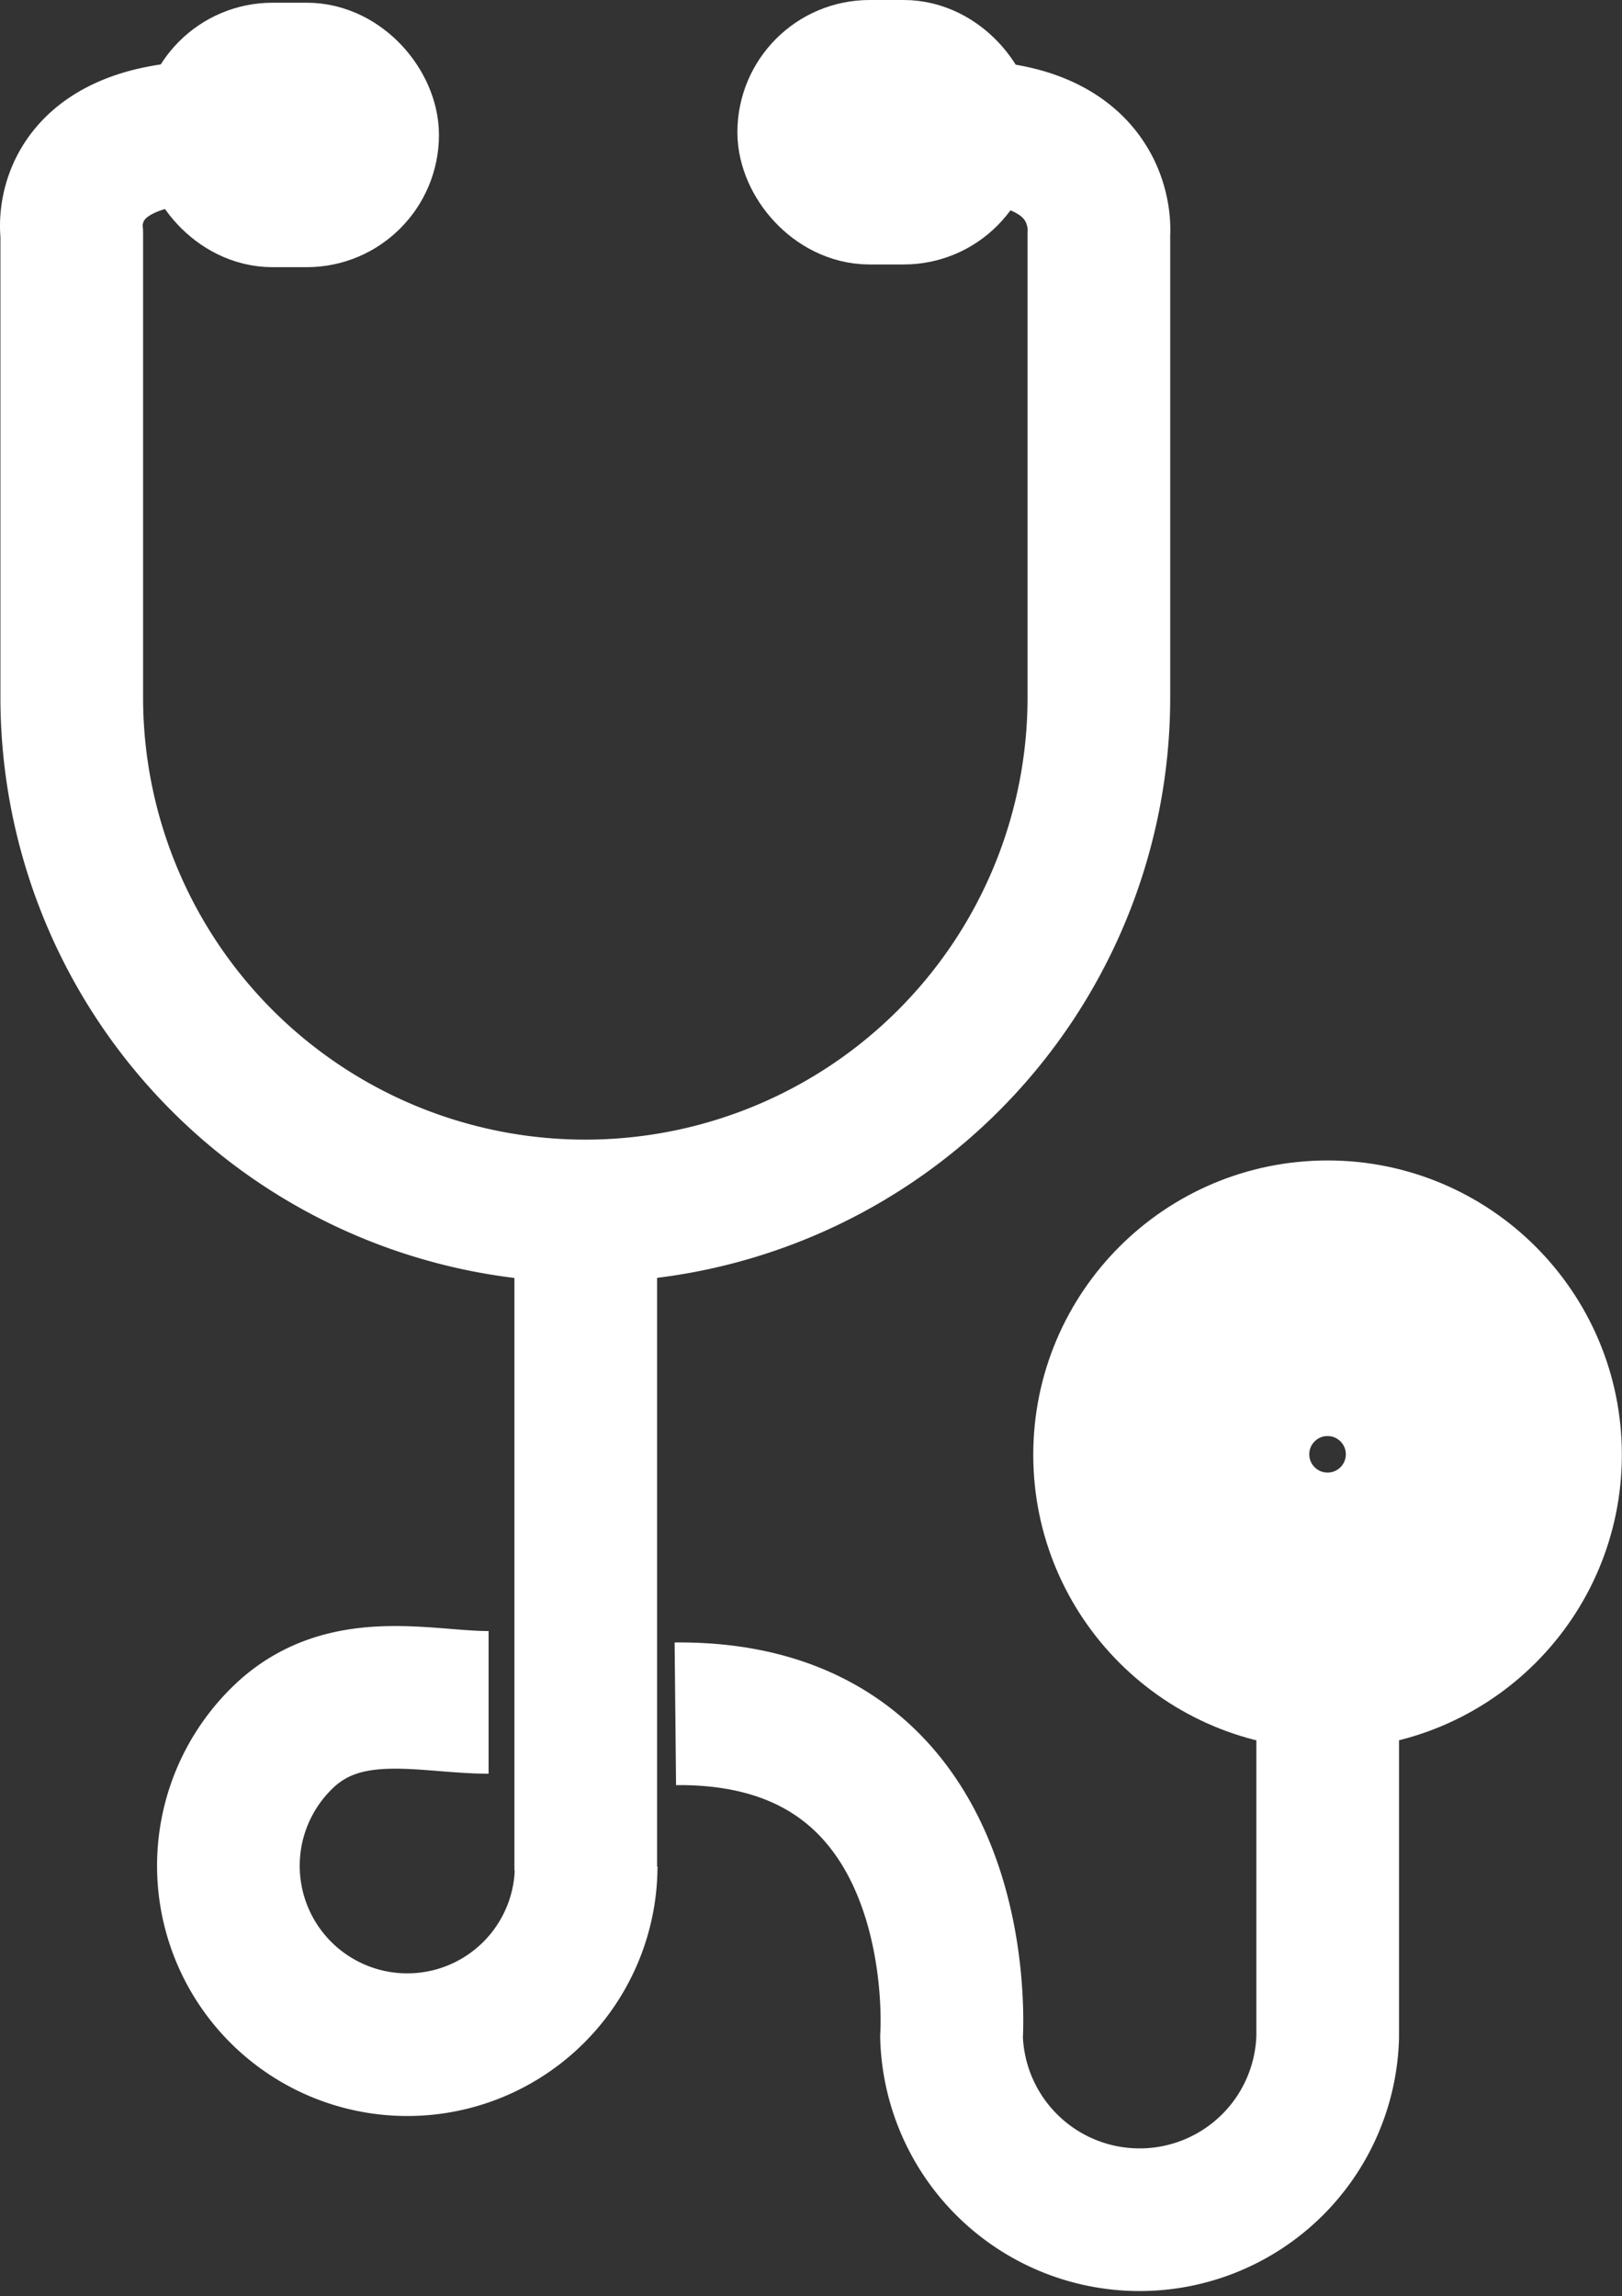
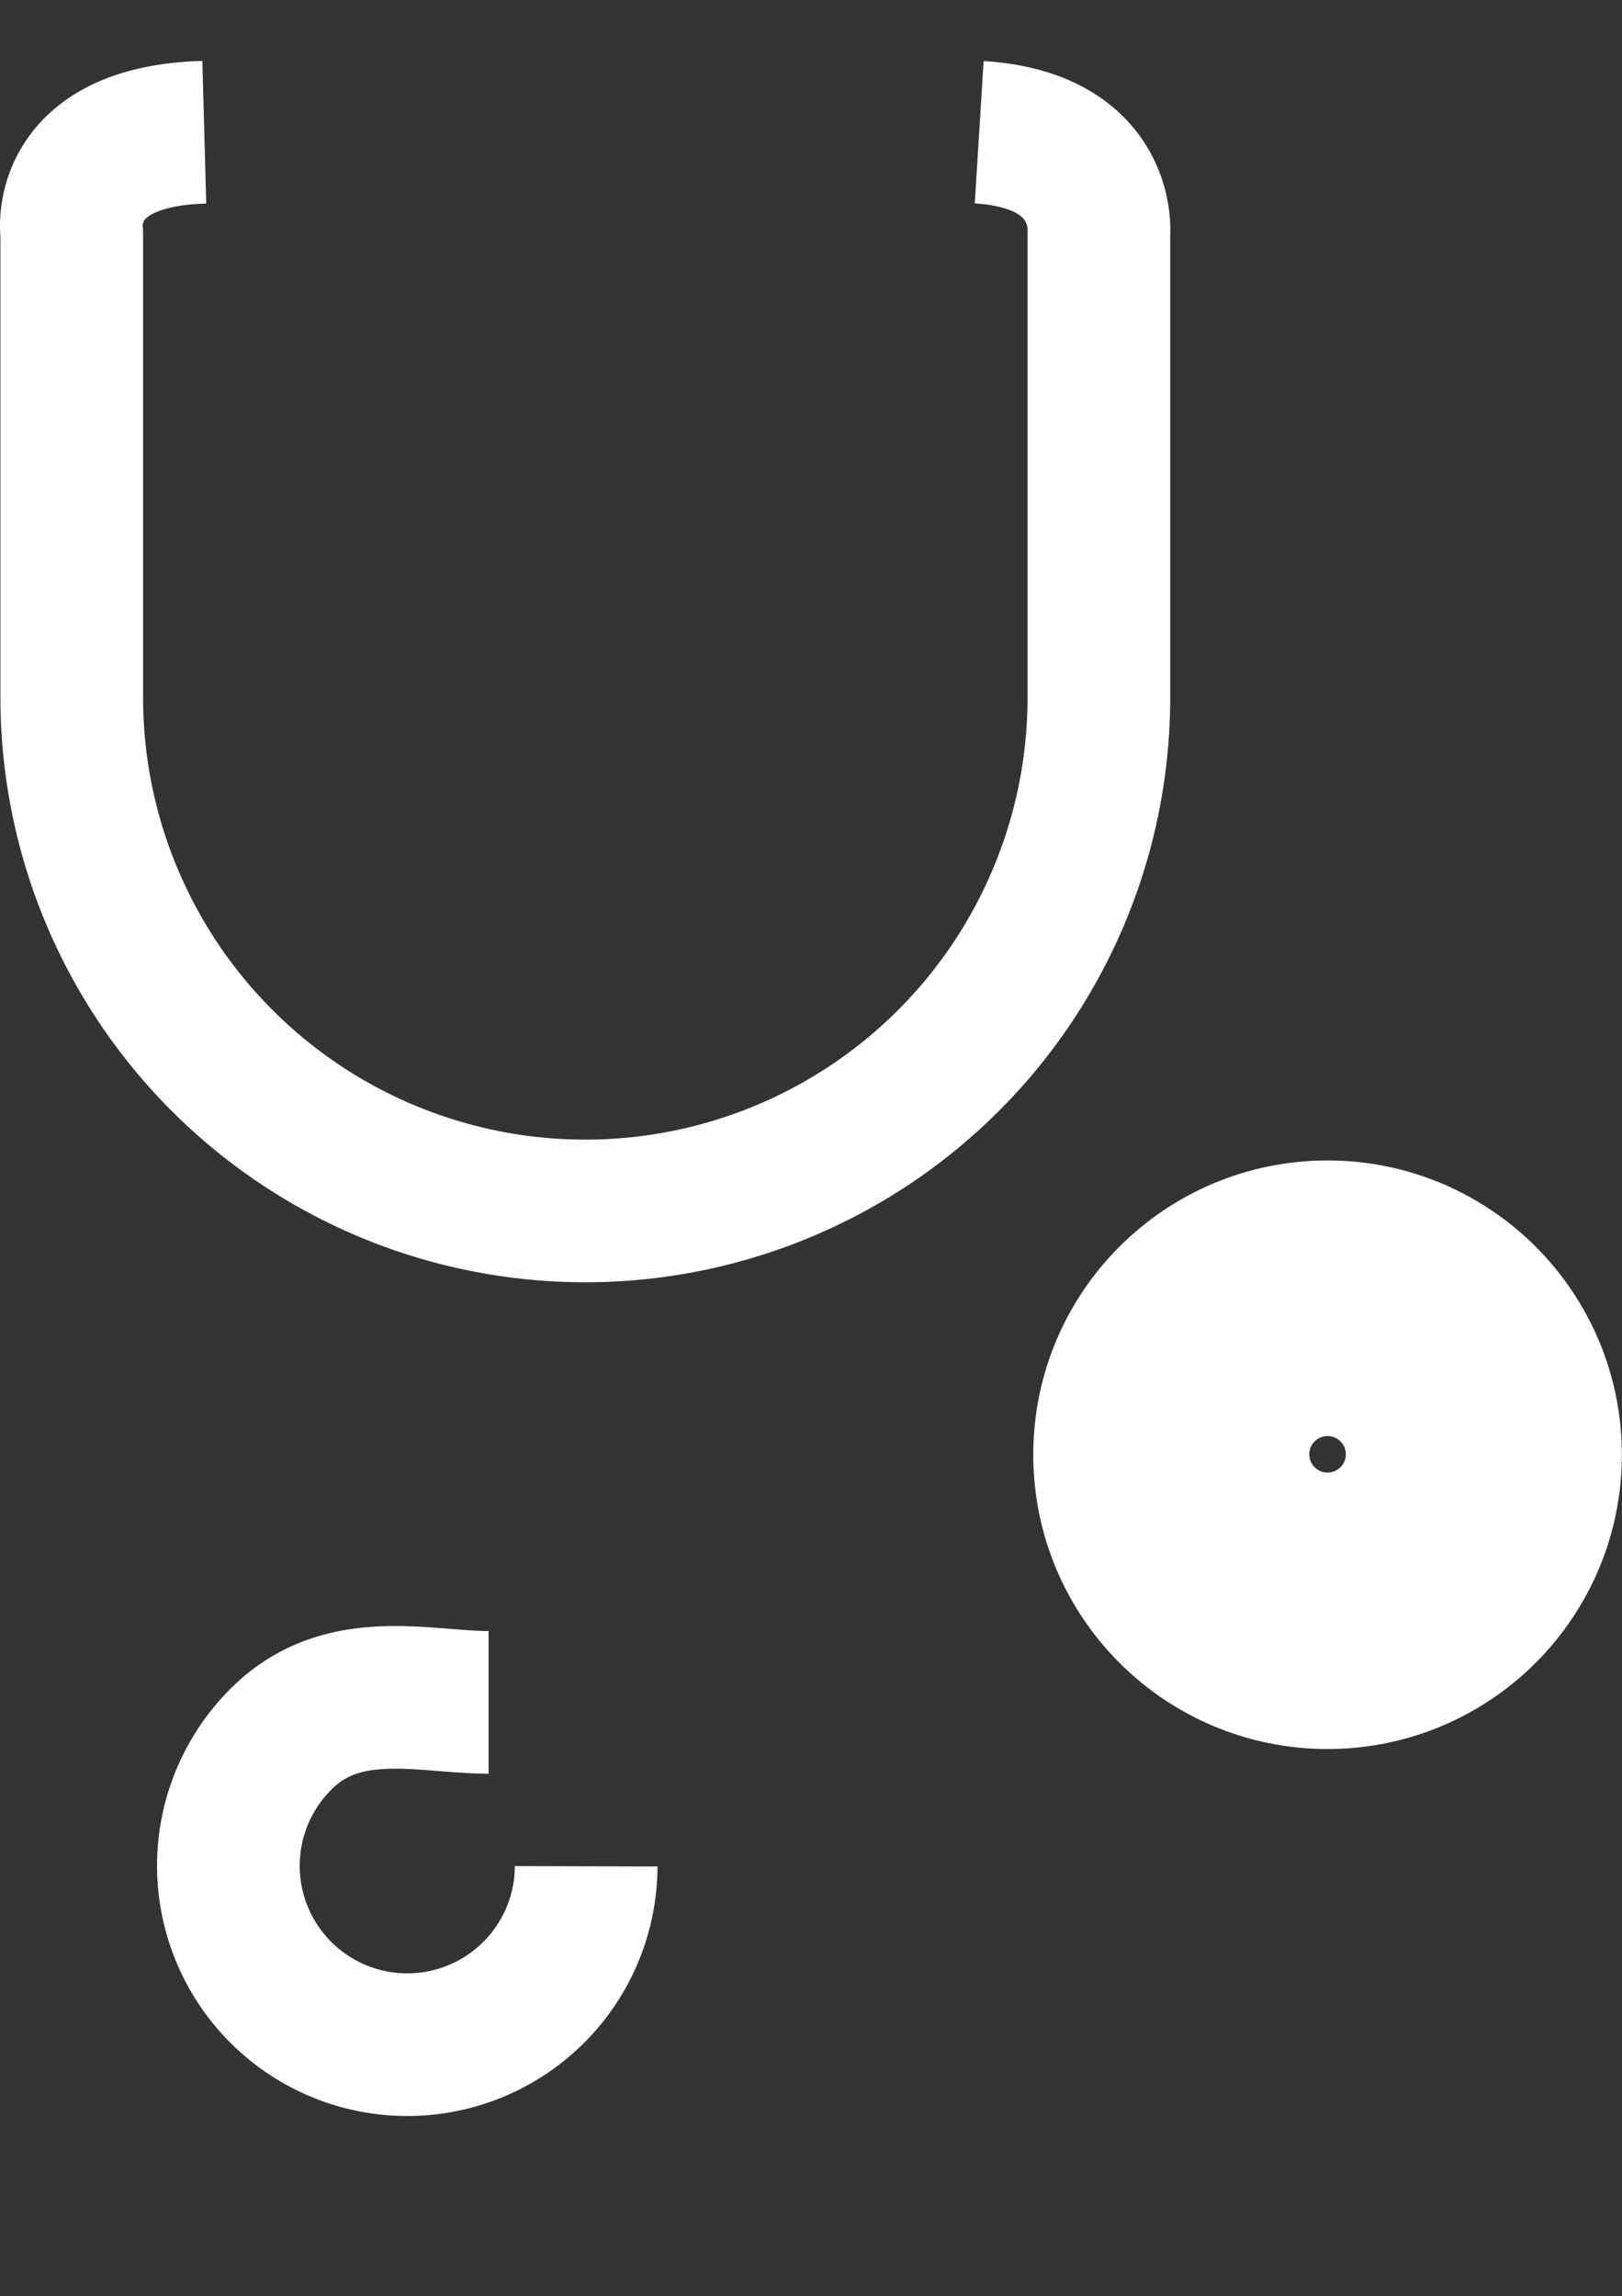
<svg xmlns="http://www.w3.org/2000/svg" width="11.37" height="16.096" viewBox="0 0 11.37 16.096">
  <rect x="0" y="0" width="11.37" height="16.096" fill="#333333" stroke="none" />
  <g id="Layer_2" data-name="Layer 2" transform="translate(0.503 0.5)">
    <g id="Layer_1" data-name="Layer 1" transform="translate(0 0)">
      <path id="Path_162" data-name="Path 162" d="M6.611,1.63c.9.056.839.709.839.709V5.592a3.6,3.6,0,0,1-7.2,0V2.339s-.105-.681.929-.709" transform="translate(-0.25 -1.203)" fill="none" stroke="#fff" stroke-linejoin="round" stroke-width="1" />
      <ellipse id="Ellipse_13" data-name="Ellipse 13" cx="1.563" cy="1.563" rx="1.563" ry="1.563" transform="translate(7.24 8.135)" fill="none" stroke="#fff" stroke-linejoin="round" stroke-width="1" />
-       <path id="Path_163" data-name="Path 163" d="M18.035,36.63v2.517a1.319,1.319,0,0,1-2.637,0s.163-2.285-1.936-2.264" transform="translate(-9.231 -25.369)" fill="none" stroke="#fff" stroke-linejoin="round" stroke-width="1" />
-       <path id="Path_164" data-name="Path 164" d="M11.89,26.05v4.628" transform="translate(-8.287 -18.064)" fill="none" stroke="#fff" stroke-linejoin="round" stroke-width="1" />
      <path id="Path_165" data-name="Path 165" d="M6.3,38.129A1.254,1.254,0,1,1,4.2,37.2c.427-.385.981-.22,1.416-.22" transform="translate(-2.694 -25.546)" fill="none" stroke="#fff" stroke-miterlimit="10" stroke-width="1" />
      <ellipse id="Ellipse_14" data-name="Ellipse 14" cx="0.628" cy="0.628" rx="0.628" ry="0.628" transform="translate(8.175 9.067)" fill="none" stroke="#fff" stroke-miterlimit="10" stroke-width="1" />
-       <rect id="Rectangle_269" data-name="Rectangle 269" width="1.093" height="0.854" rx="0.427" transform="translate(0.981 0.019)" fill="none" stroke="#fff" stroke-linejoin="round" stroke-width="1" />
-       <rect id="Rectangle_270" data-name="Rectangle 270" width="1.093" height="0.854" rx="0.427" transform="translate(5.166)" fill="none" stroke="#fff" stroke-linejoin="round" stroke-width="1" />
    </g>
  </g>
</svg>